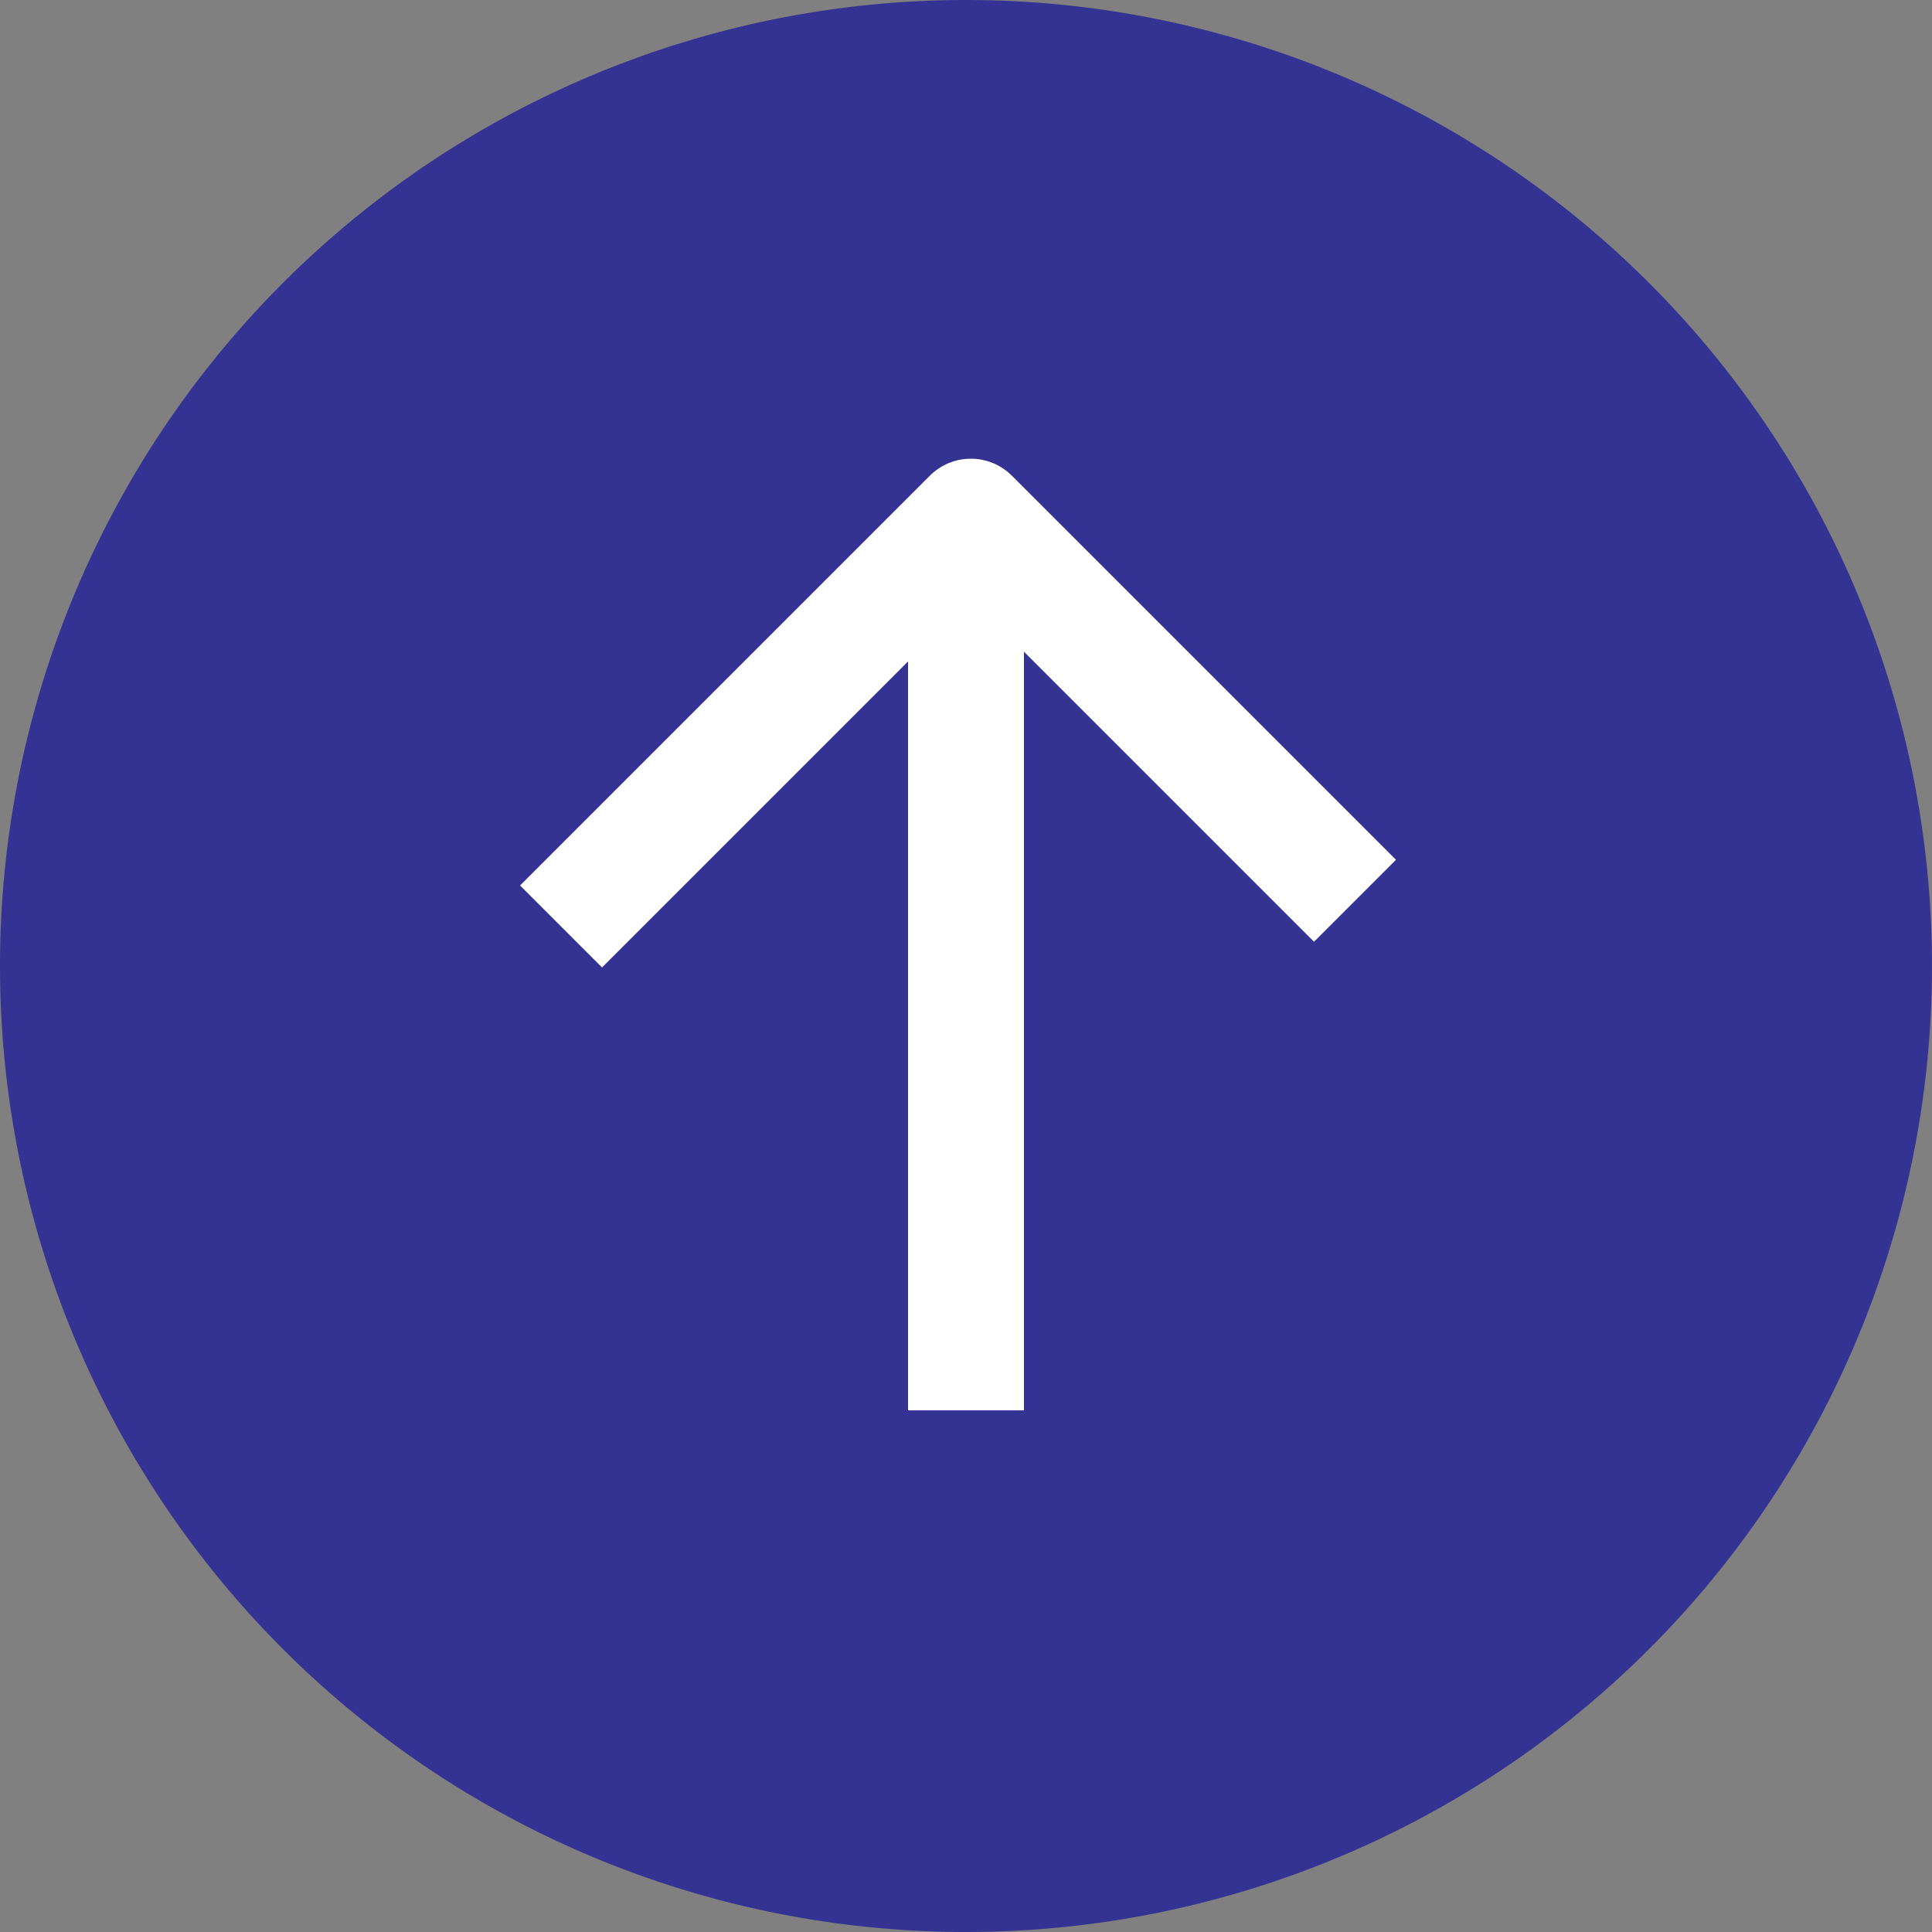
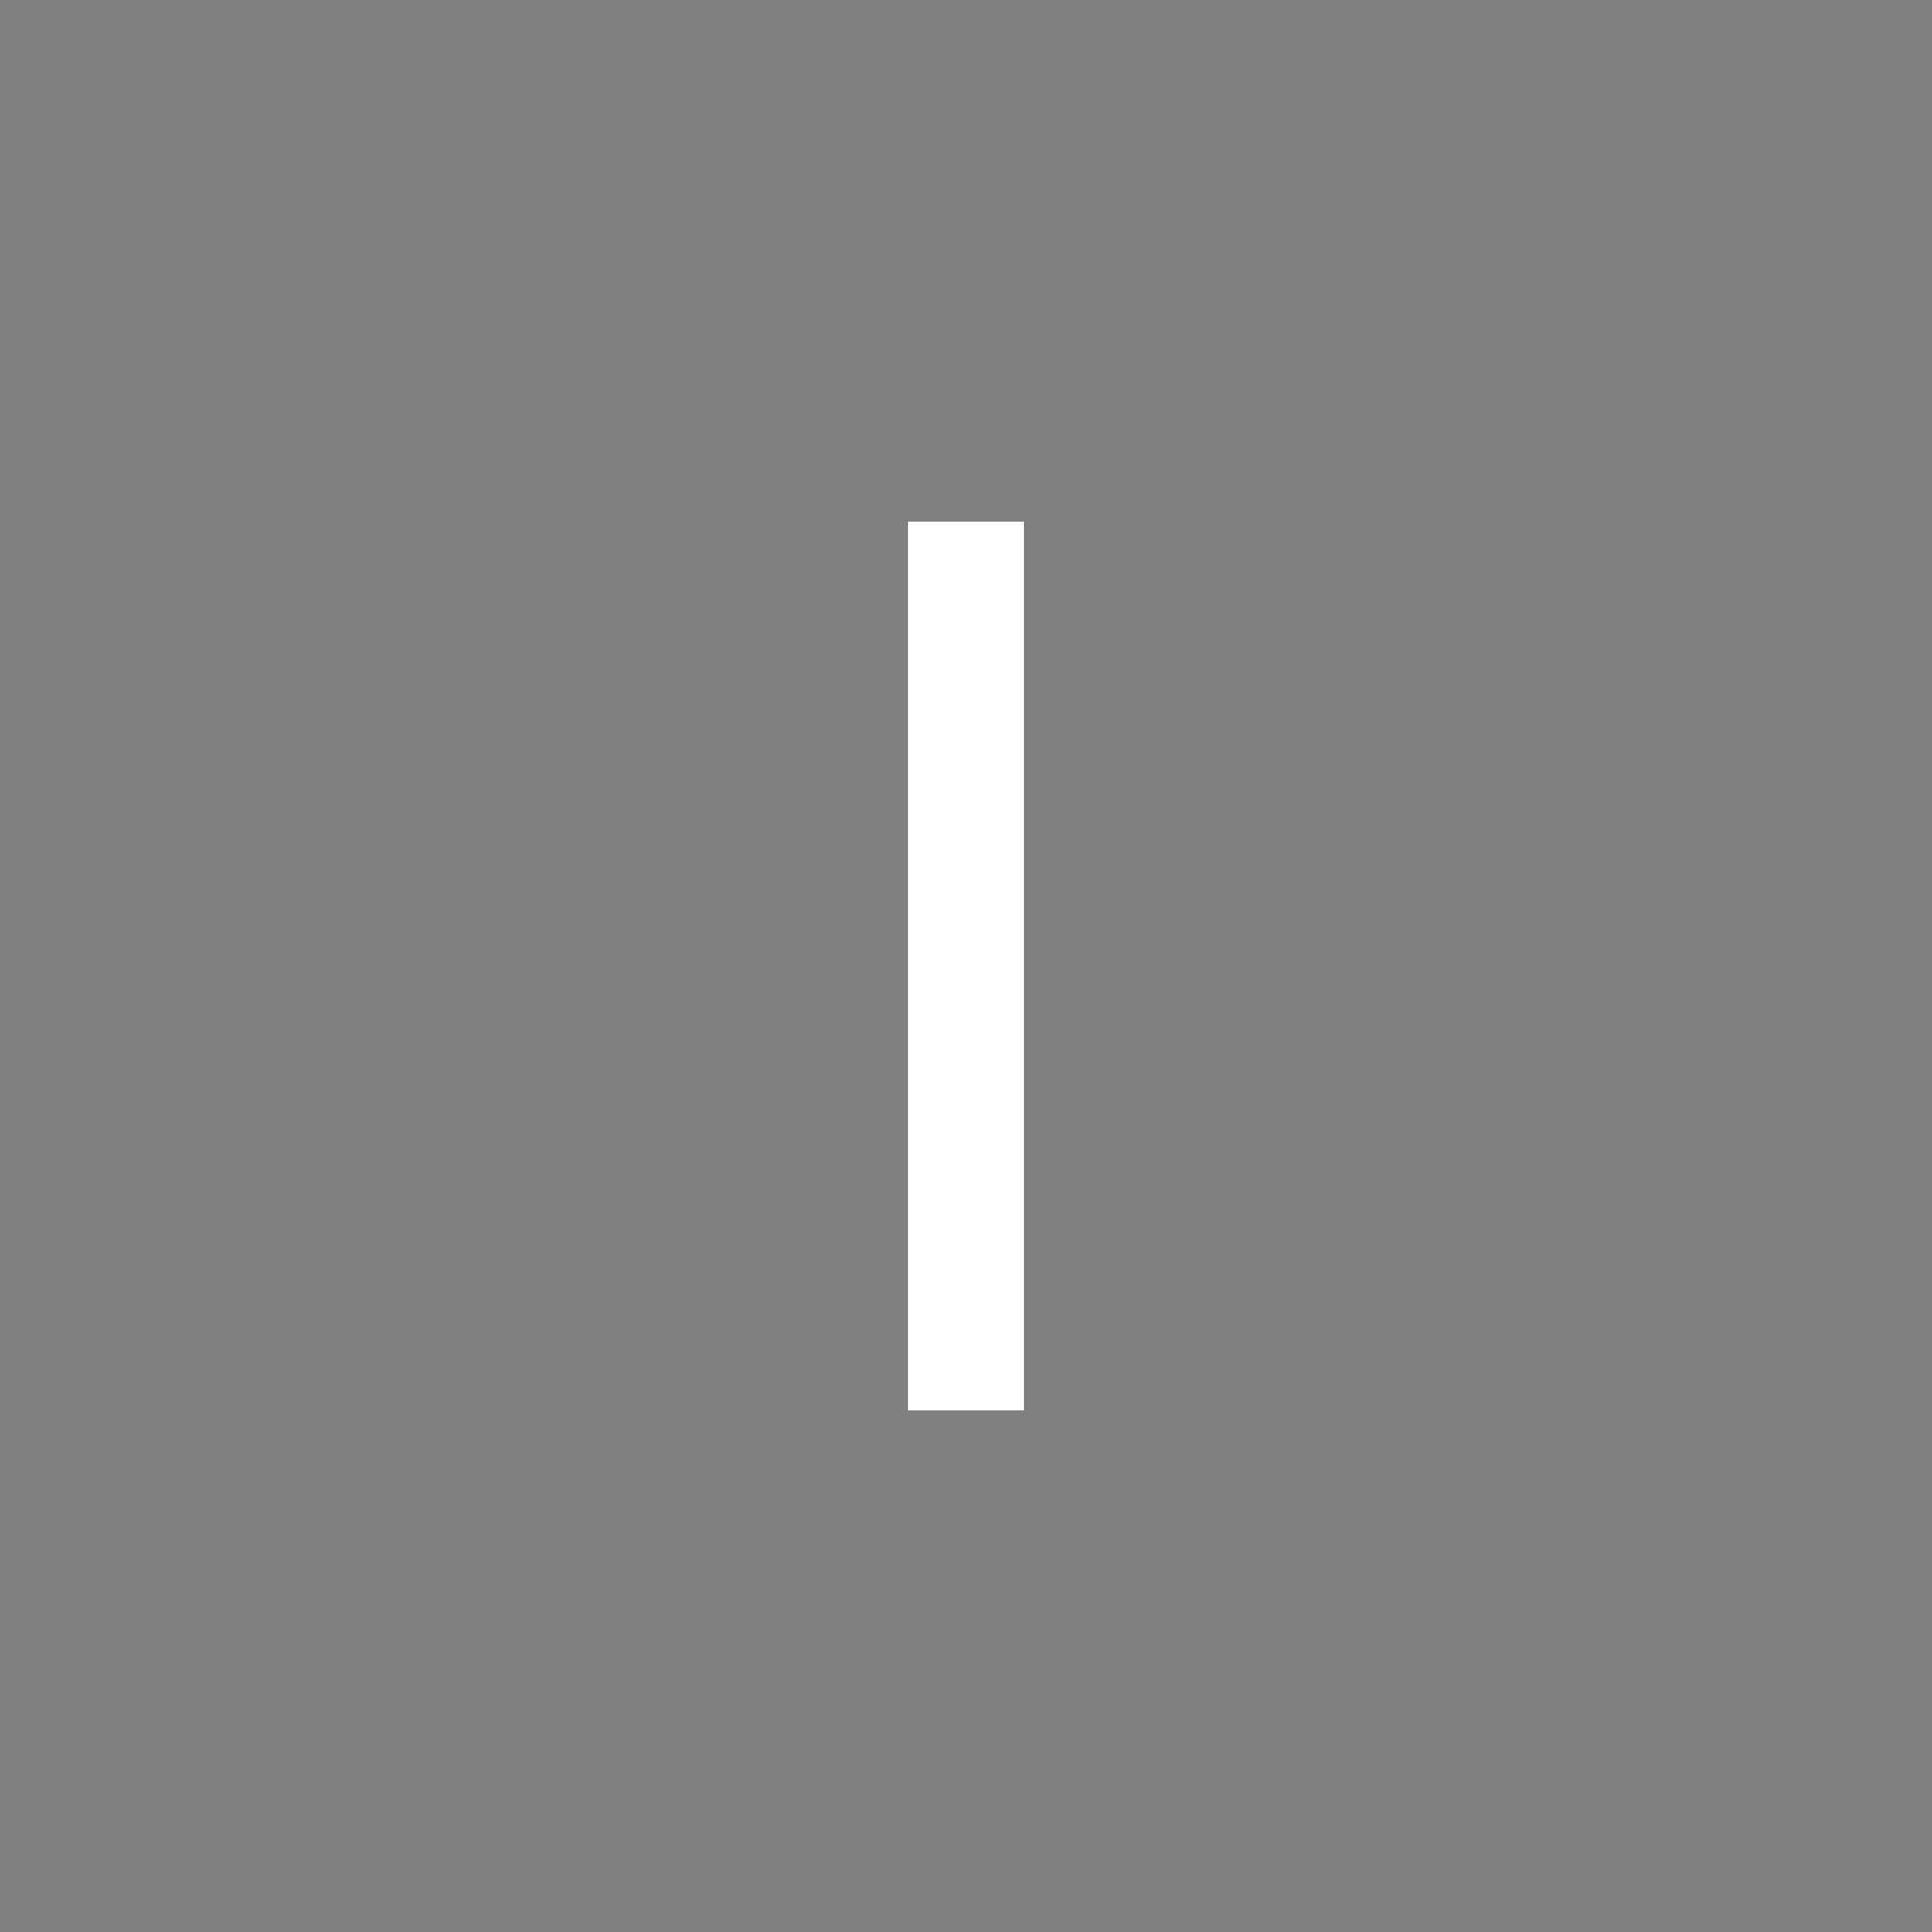
<svg xmlns="http://www.w3.org/2000/svg" width="50" height="50" viewBox="0 0 50 50">
  <rect x="0" y="0" width="50" height="50" fill="#808080" stroke="none" />
  <g id="SUBIR" style="mix-blend-mode: normal;isolation: isolate">
    <g id="Grupo_475" data-name="Grupo 475" transform="translate(-1297 -3310)" style="mix-blend-mode: multiply;isolation: isolate">
-       <path id="Trazado_1063" data-name="Trazado 1063" d="M589.943,740.223a25,25,0,1,0-25-25,25,25,0,0,0,25,25" transform="translate(732.057 2619.777)" fill="#343393" />
      <line id="Línea_179" data-name="Línea 179" y1="23" transform="translate(1322 3323.5)" fill="none" stroke="#fff" stroke-width="3" />
-       <path id="Trazado_1064" data-name="Trazado 1064" d="M600.01,713.535l-9.941-9.941L579.463,714.2" transform="translate(732.057 2619.777)" fill="none" stroke="#fff" stroke-linejoin="round" stroke-width="3" />
    </g>
  </g>
</svg>